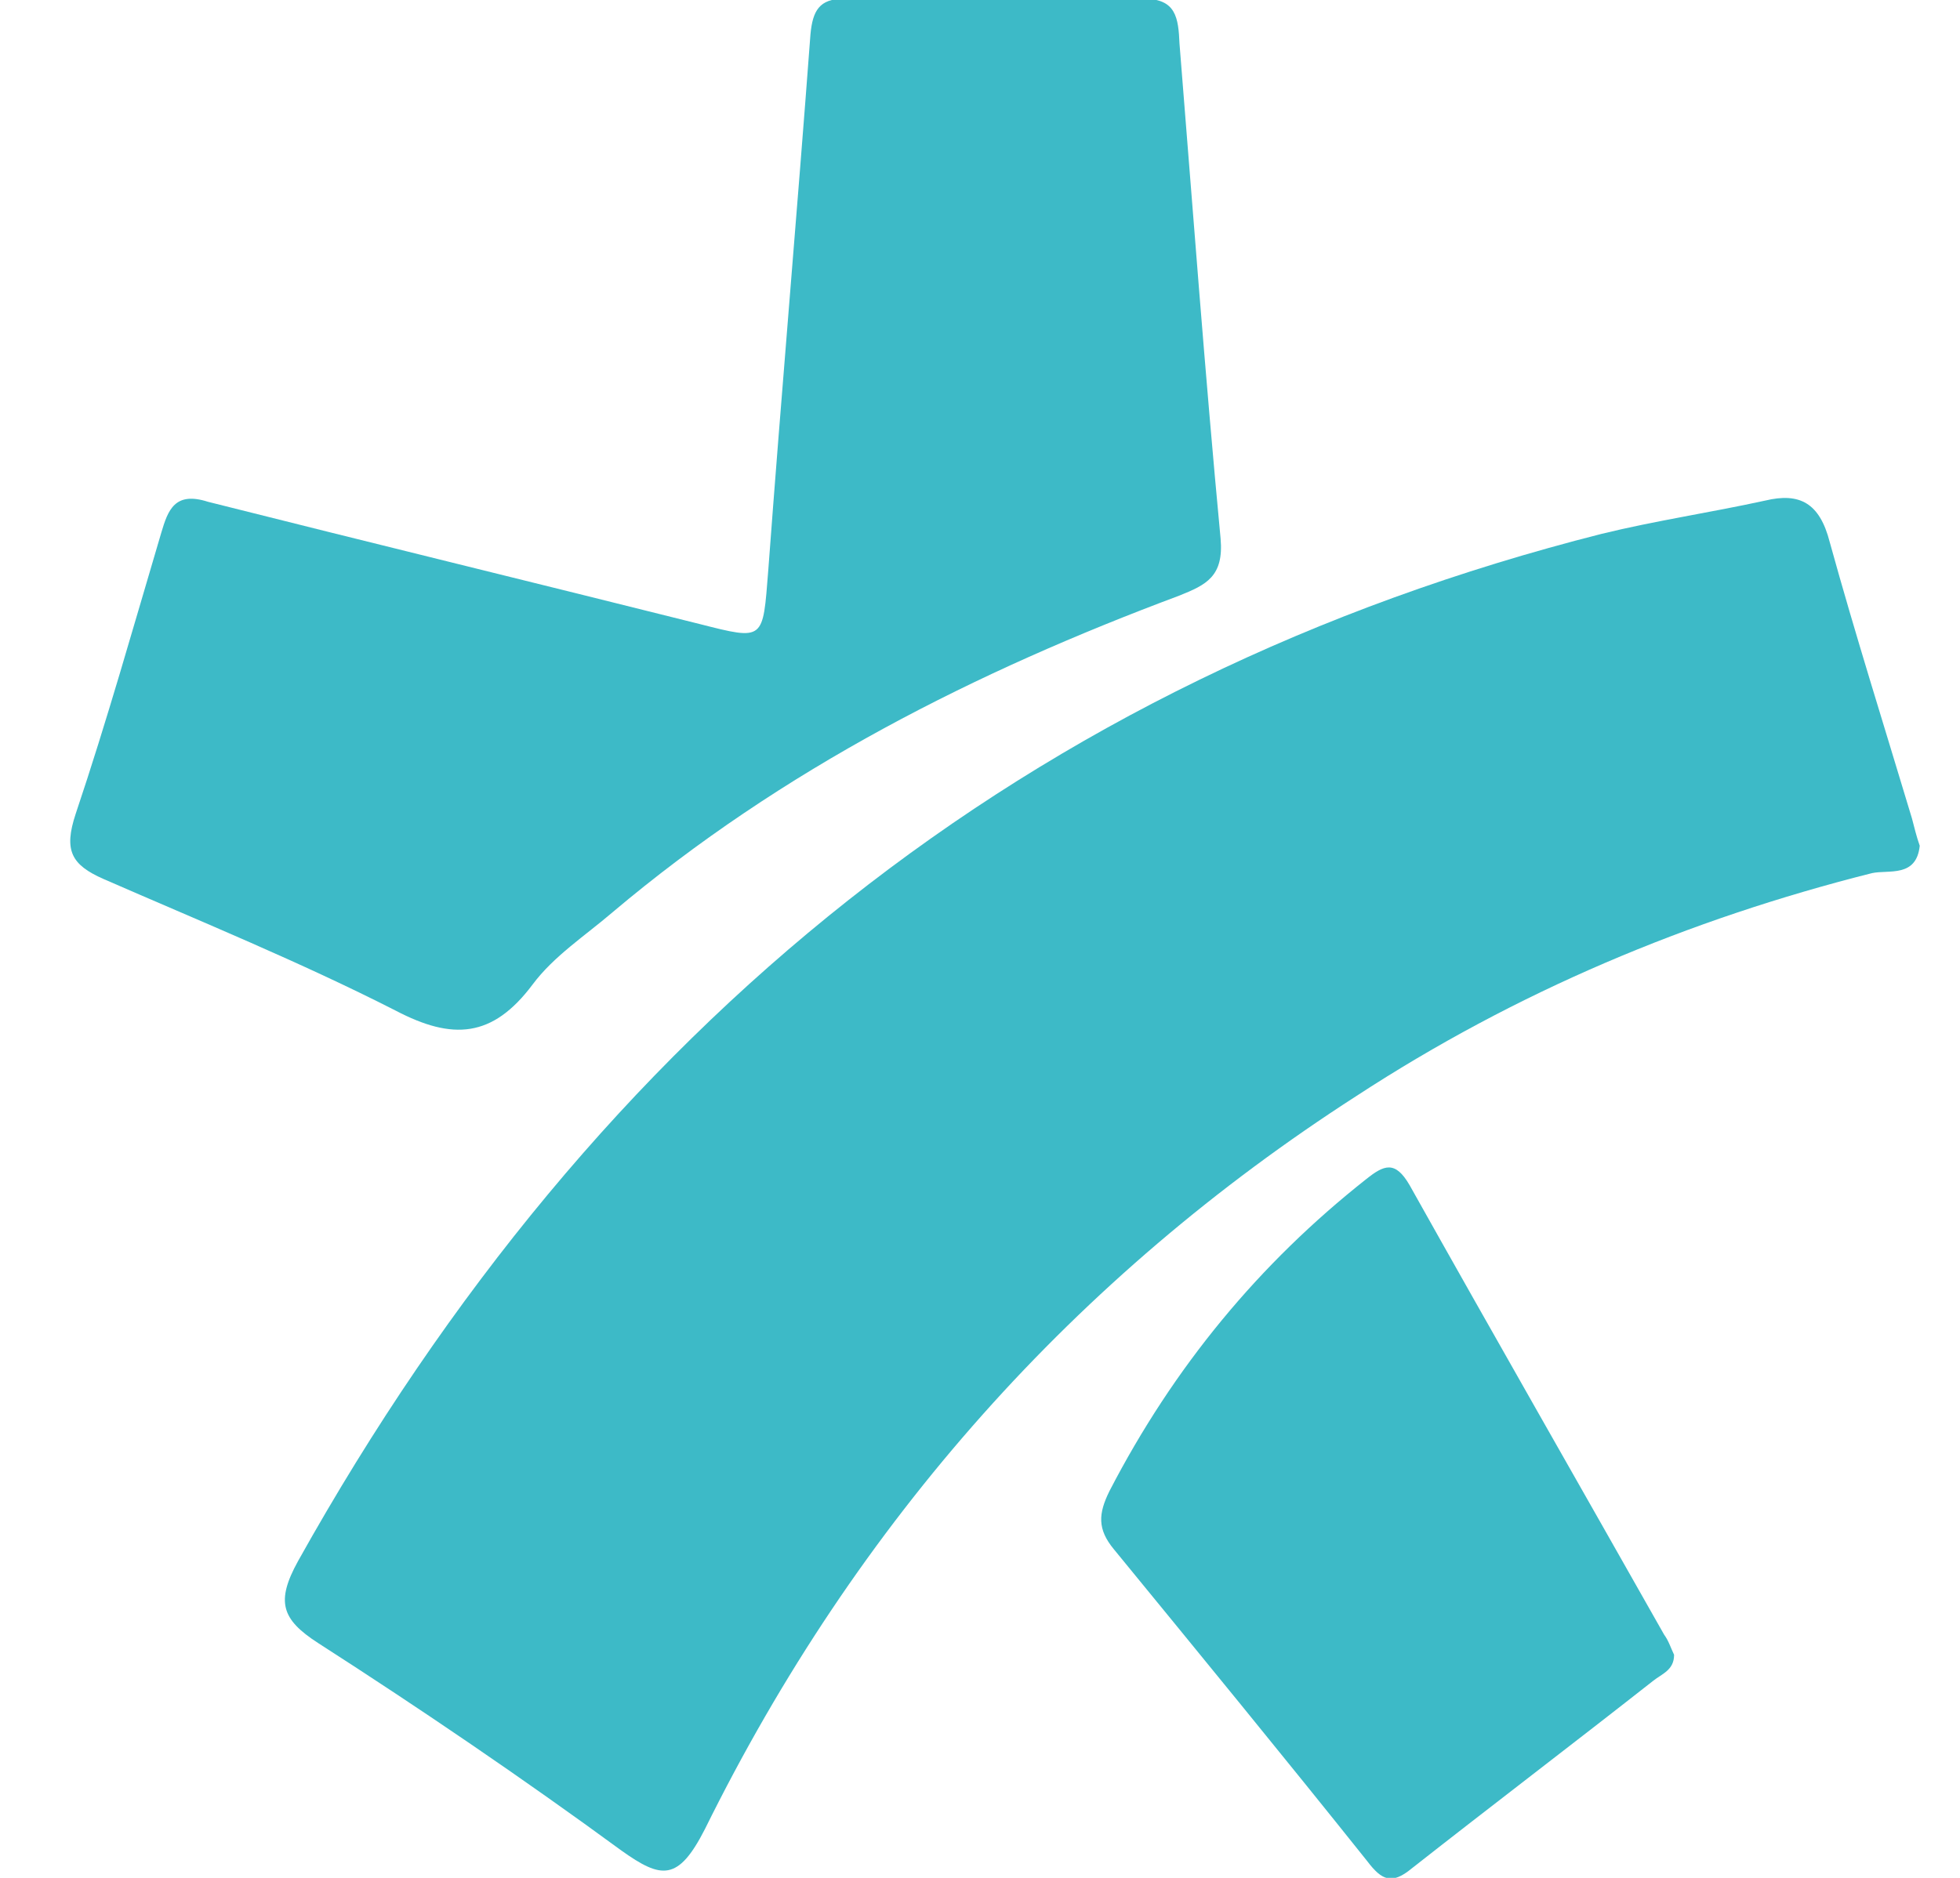
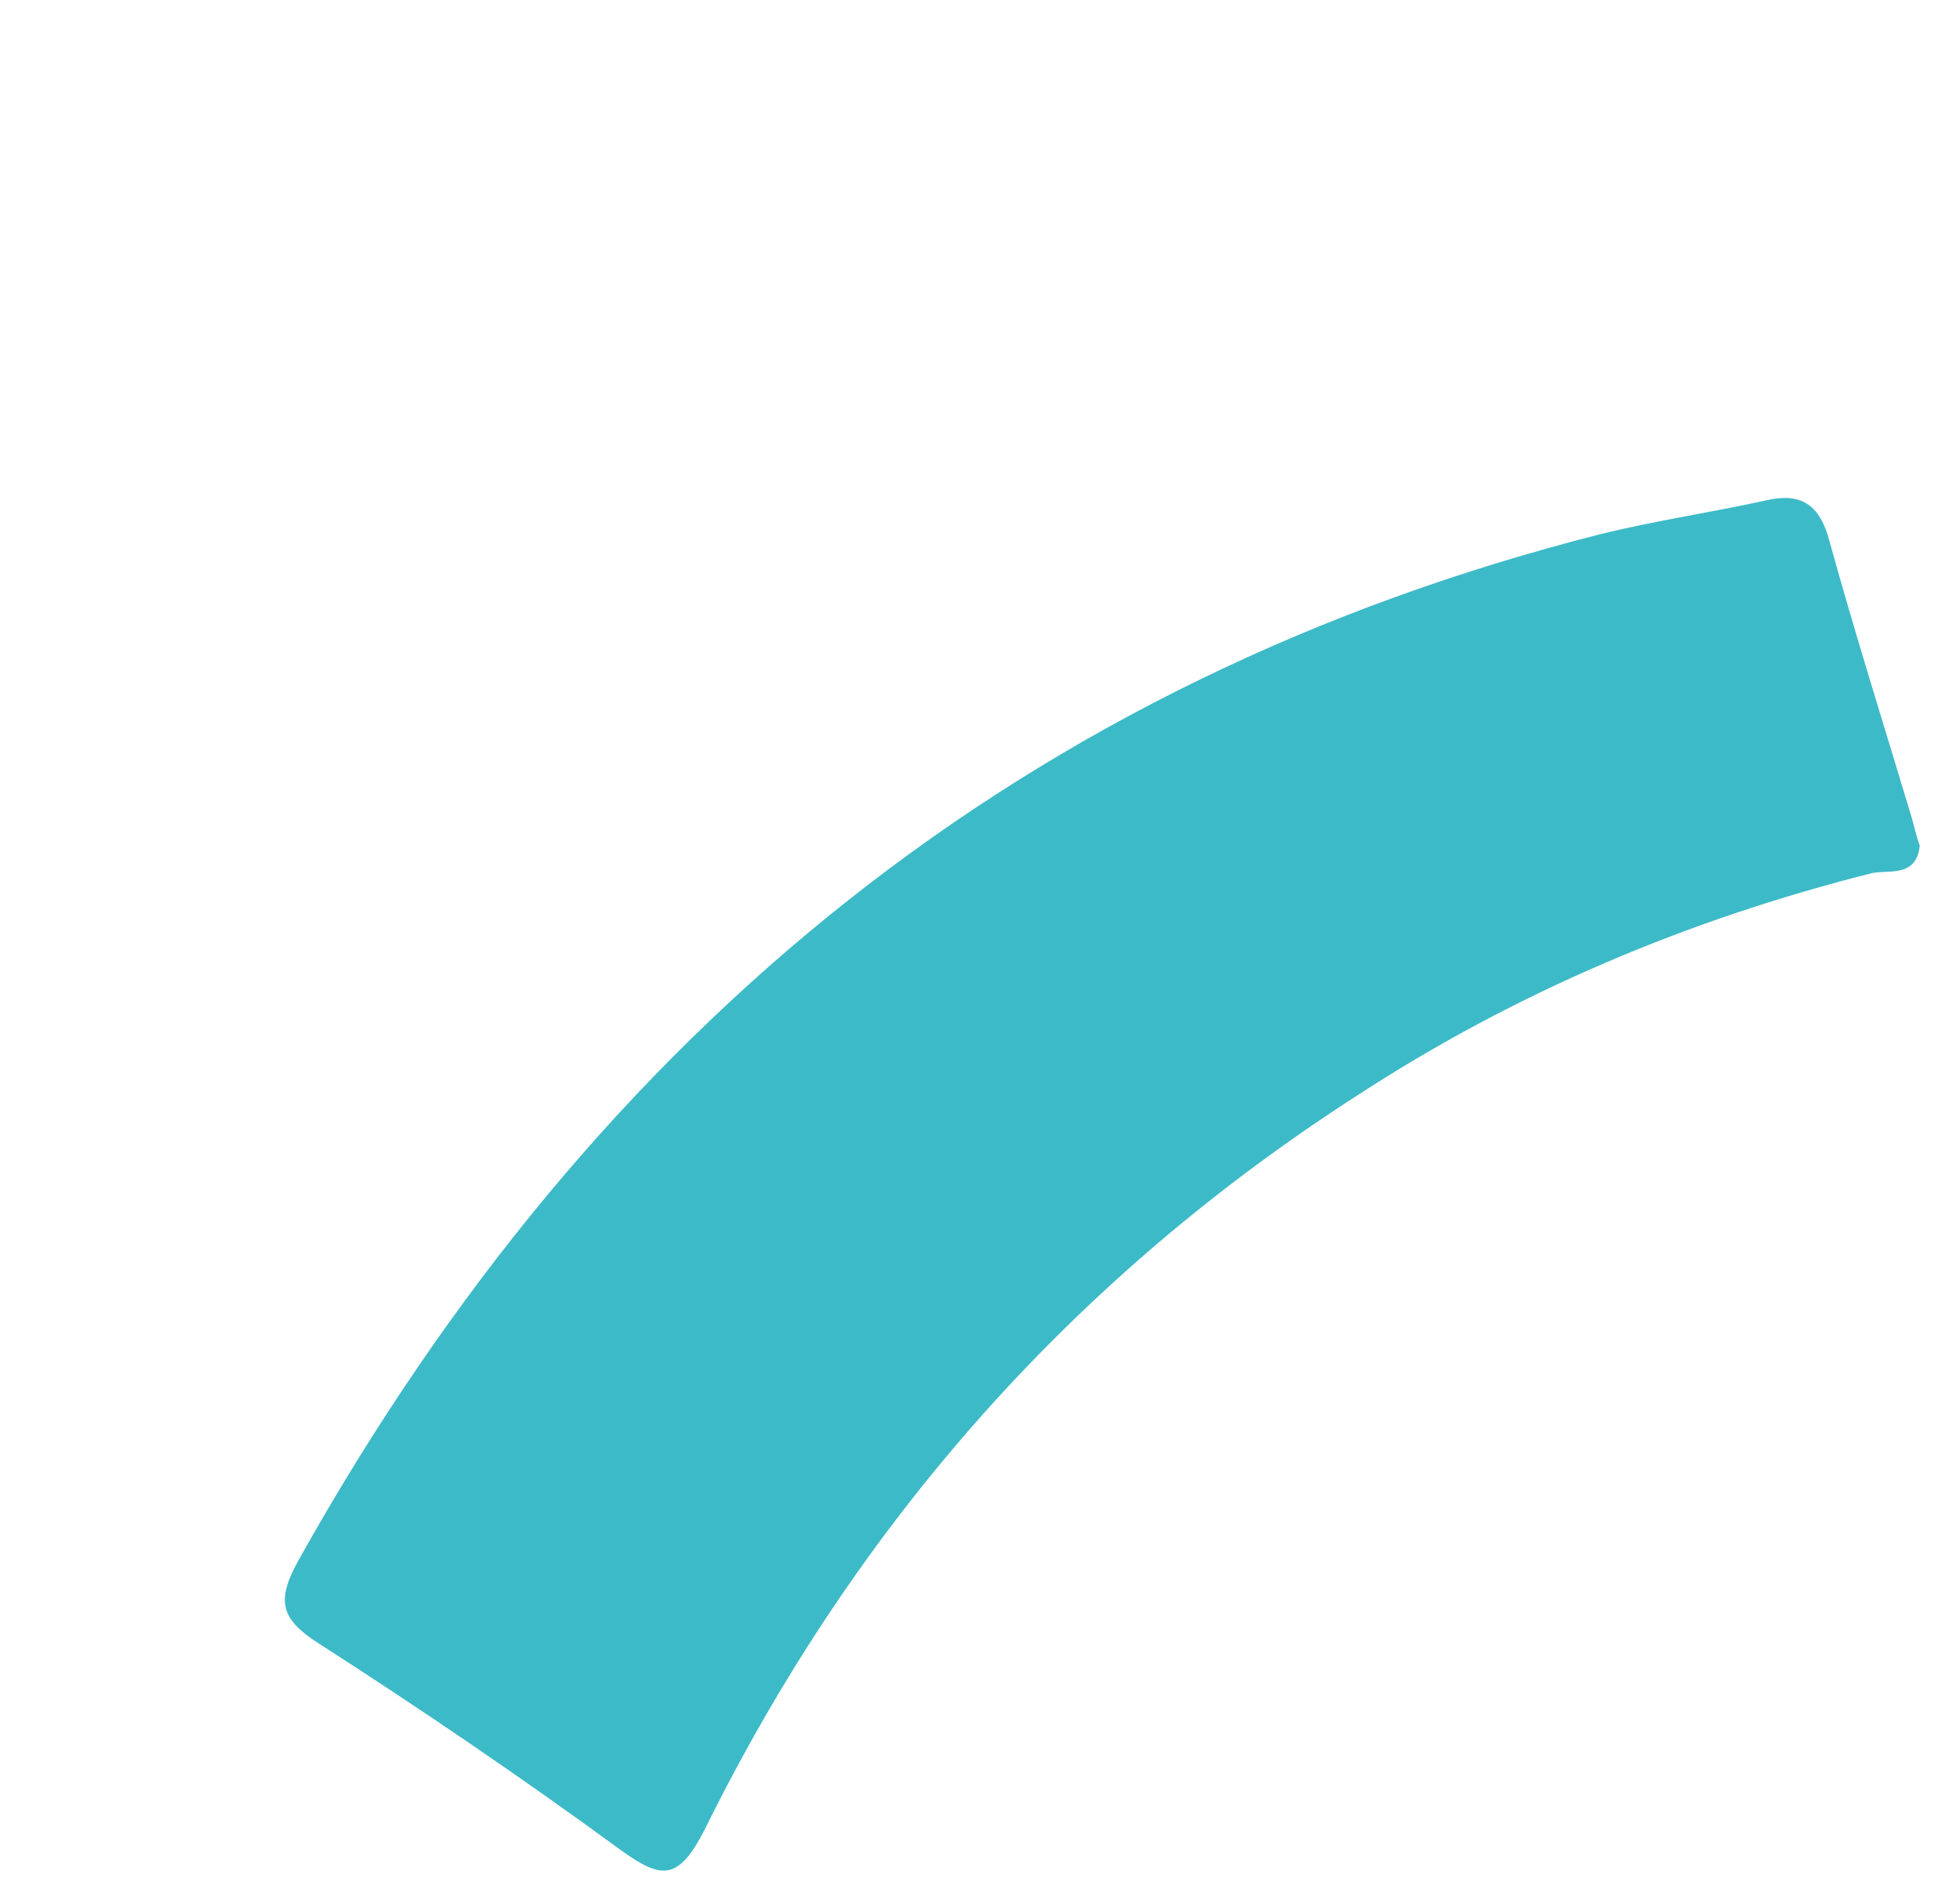
<svg xmlns="http://www.w3.org/2000/svg" width="24" height="23" viewBox="0 0 24 23" fill="none">
  <g clip-path="url(#clip0_126_737)">
    <path d="M23.507 10.359C23.466 10.752 23.126 10.65 22.922 10.694C20.676 11.26 18.566 12.146 16.607 13.425C13.177 15.634 10.495 18.627 8.631 22.404C8.304 23.044 8.1 23.015 7.61 22.666C6.399 21.779 5.16 20.937 3.894 20.123C3.445 19.833 3.377 19.615 3.649 19.121C7.324 12.539 12.619 8.311 19.614 6.538C20.268 6.378 20.948 6.277 21.615 6.131C22.037 6.03 22.282 6.16 22.405 6.64C22.718 7.773 23.072 8.892 23.412 10.025C23.439 10.127 23.466 10.243 23.507 10.359Z" fill="#3DBAC7" />
-     <path d="M2.547 6.146C4.507 6.64 6.535 7.134 8.563 7.642C9.366 7.846 9.339 7.846 9.407 6.989C9.57 4.795 9.76 2.615 9.924 0.421C9.951 0.131 10.033 -0.015 10.332 -0.015C11.557 -0 12.782 -0 14.007 -0.015C14.402 -0.015 14.429 0.218 14.443 0.537C14.606 2.557 14.755 4.577 14.946 6.596C14.987 7.061 14.769 7.163 14.443 7.294C11.952 8.224 9.584 9.415 7.501 11.173C7.161 11.464 6.78 11.711 6.521 12.059C6.031 12.713 5.541 12.742 4.847 12.379C3.677 11.783 2.465 11.289 1.268 10.766C0.873 10.592 0.778 10.417 0.927 9.967C1.308 8.834 1.635 7.671 1.975 6.524C2.057 6.248 2.139 6.015 2.547 6.146Z" fill="#3DBAC7" />
-     <path d="M20.499 20.268C20.499 20.457 20.349 20.501 20.241 20.588C19.261 21.358 18.267 22.114 17.287 22.884C17.042 23.087 16.919 23.029 16.743 22.797C15.722 21.518 14.674 20.239 13.639 18.975C13.435 18.728 13.449 18.539 13.585 18.263C14.374 16.738 15.422 15.474 16.729 14.442C16.947 14.268 17.083 14.21 17.26 14.515C18.294 16.36 19.342 18.191 20.377 20.021C20.431 20.094 20.458 20.181 20.499 20.268Z" fill="#3DBAC7" />
  </g>
  <defs>
    <clipPath id="clip0_126_737">
      <rect width="22.648" height="23" fill="white" transform="translate(0.859)" />
    </clipPath>
  </defs>
</svg>